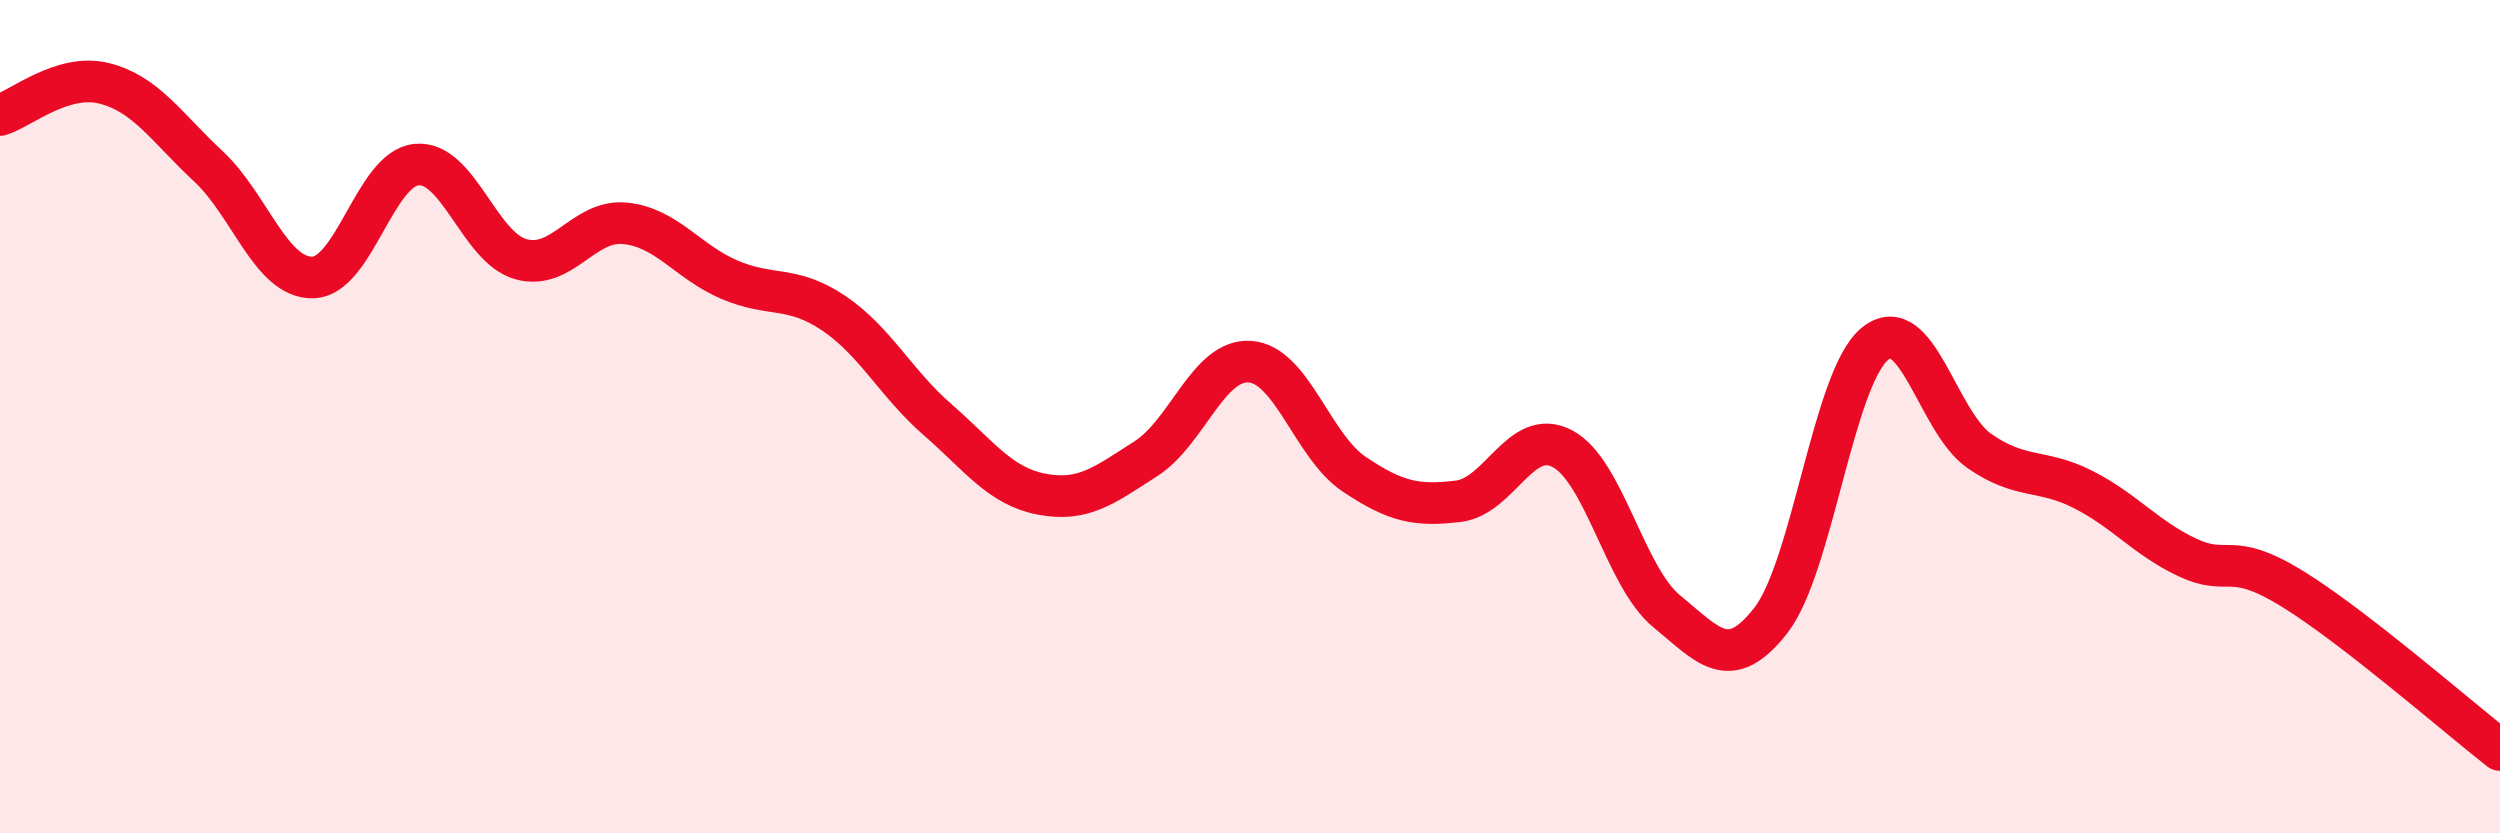
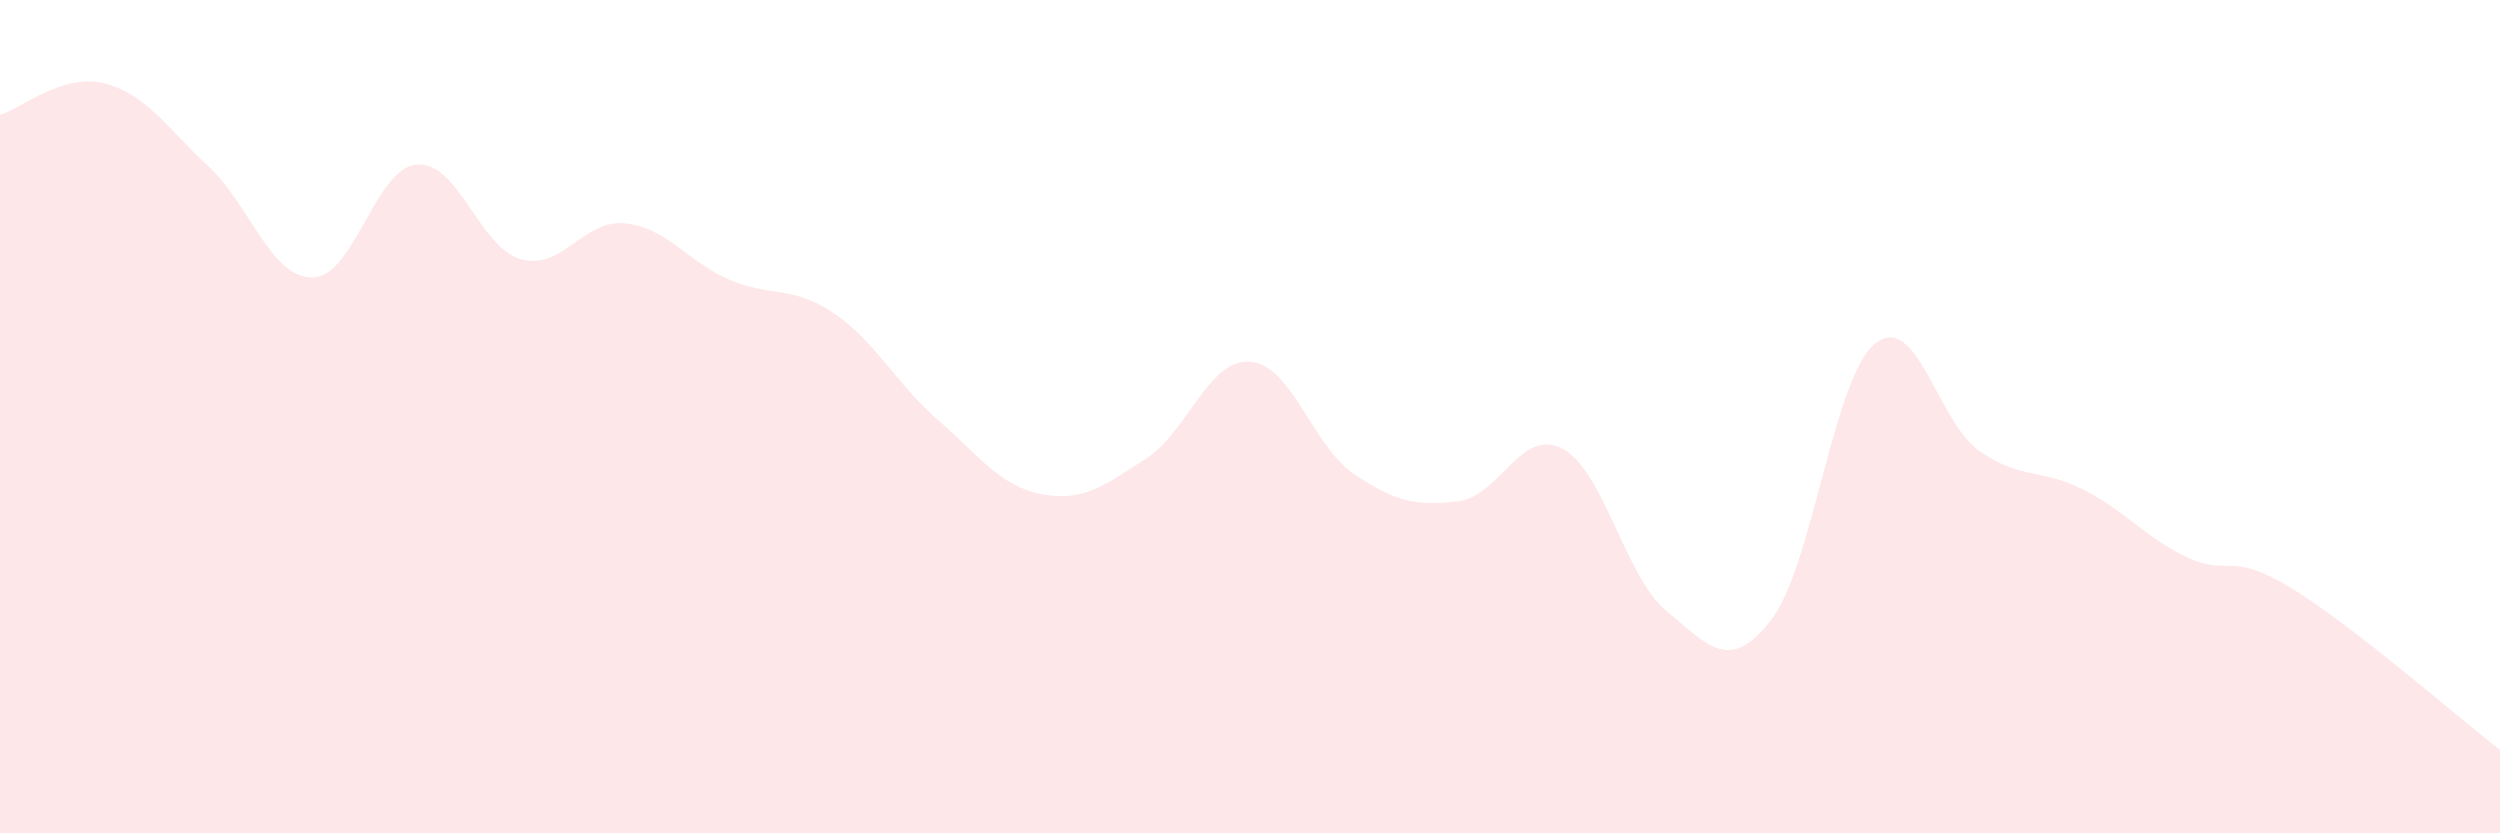
<svg xmlns="http://www.w3.org/2000/svg" width="60" height="20" viewBox="0 0 60 20">
  <path d="M 0,2.76 C 0.5,2.61 1.5,1.75 2.5,2 C 3.5,2.25 4,3.06 5,3.99 C 6,4.92 6.5,6.67 7.5,6.66 C 8.5,6.65 9,4.04 10,3.95 C 11,3.86 11.5,5.94 12.5,6.22 C 13.5,6.5 14,5.26 15,5.36 C 16,5.46 16.5,6.28 17.5,6.71 C 18.5,7.14 19,6.84 20,7.51 C 21,8.18 21.5,9.2 22.5,10.07 C 23.5,10.94 24,11.67 25,11.86 C 26,12.05 26.5,11.65 27.5,11.01 C 28.5,10.37 29,8.61 30,8.68 C 31,8.75 31.5,10.71 32.5,11.38 C 33.5,12.05 34,12.15 35,12.03 C 36,11.91 36.5,10.24 37.5,10.77 C 38.5,11.3 39,13.85 40,14.67 C 41,15.49 41.5,16.17 42.5,14.89 C 43.5,13.61 44,9.06 45,8.25 C 46,7.44 46.5,10.12 47.5,10.82 C 48.5,11.52 49,11.24 50,11.75 C 51,12.26 51.5,12.91 52.5,13.38 C 53.5,13.85 53.5,13.2 55,14.12 C 56.5,15.04 59,17.22 60,18L60 20L0 20Z" fill="#EB0A25" opacity="0.1" stroke-linecap="round" stroke-linejoin="round" />
-   <path d="M 0,2.76 C 0.5,2.61 1.5,1.75 2.5,2 C 3.5,2.25 4,3.06 5,3.99 C 6,4.92 6.5,6.67 7.5,6.66 C 8.5,6.65 9,4.04 10,3.95 C 11,3.86 11.5,5.94 12.5,6.22 C 13.5,6.5 14,5.26 15,5.36 C 16,5.46 16.5,6.28 17.5,6.71 C 18.5,7.14 19,6.84 20,7.51 C 21,8.18 21.5,9.2 22.5,10.07 C 23.5,10.94 24,11.67 25,11.86 C 26,12.05 26.5,11.65 27.5,11.01 C 28.5,10.37 29,8.61 30,8.68 C 31,8.75 31.5,10.71 32.5,11.38 C 33.5,12.05 34,12.15 35,12.03 C 36,11.91 36.5,10.24 37.5,10.77 C 38.5,11.3 39,13.85 40,14.67 C 41,15.49 41.5,16.17 42.5,14.89 C 43.5,13.61 44,9.06 45,8.25 C 46,7.44 46.5,10.12 47.5,10.82 C 48.5,11.52 49,11.24 50,11.75 C 51,12.26 51.5,12.91 52.5,13.38 C 53.5,13.85 53.5,13.2 55,14.12 C 56.5,15.04 59,17.22 60,18" stroke="#EB0A25" stroke-width="1" fill="none" stroke-linecap="round" stroke-linejoin="round" />
</svg>